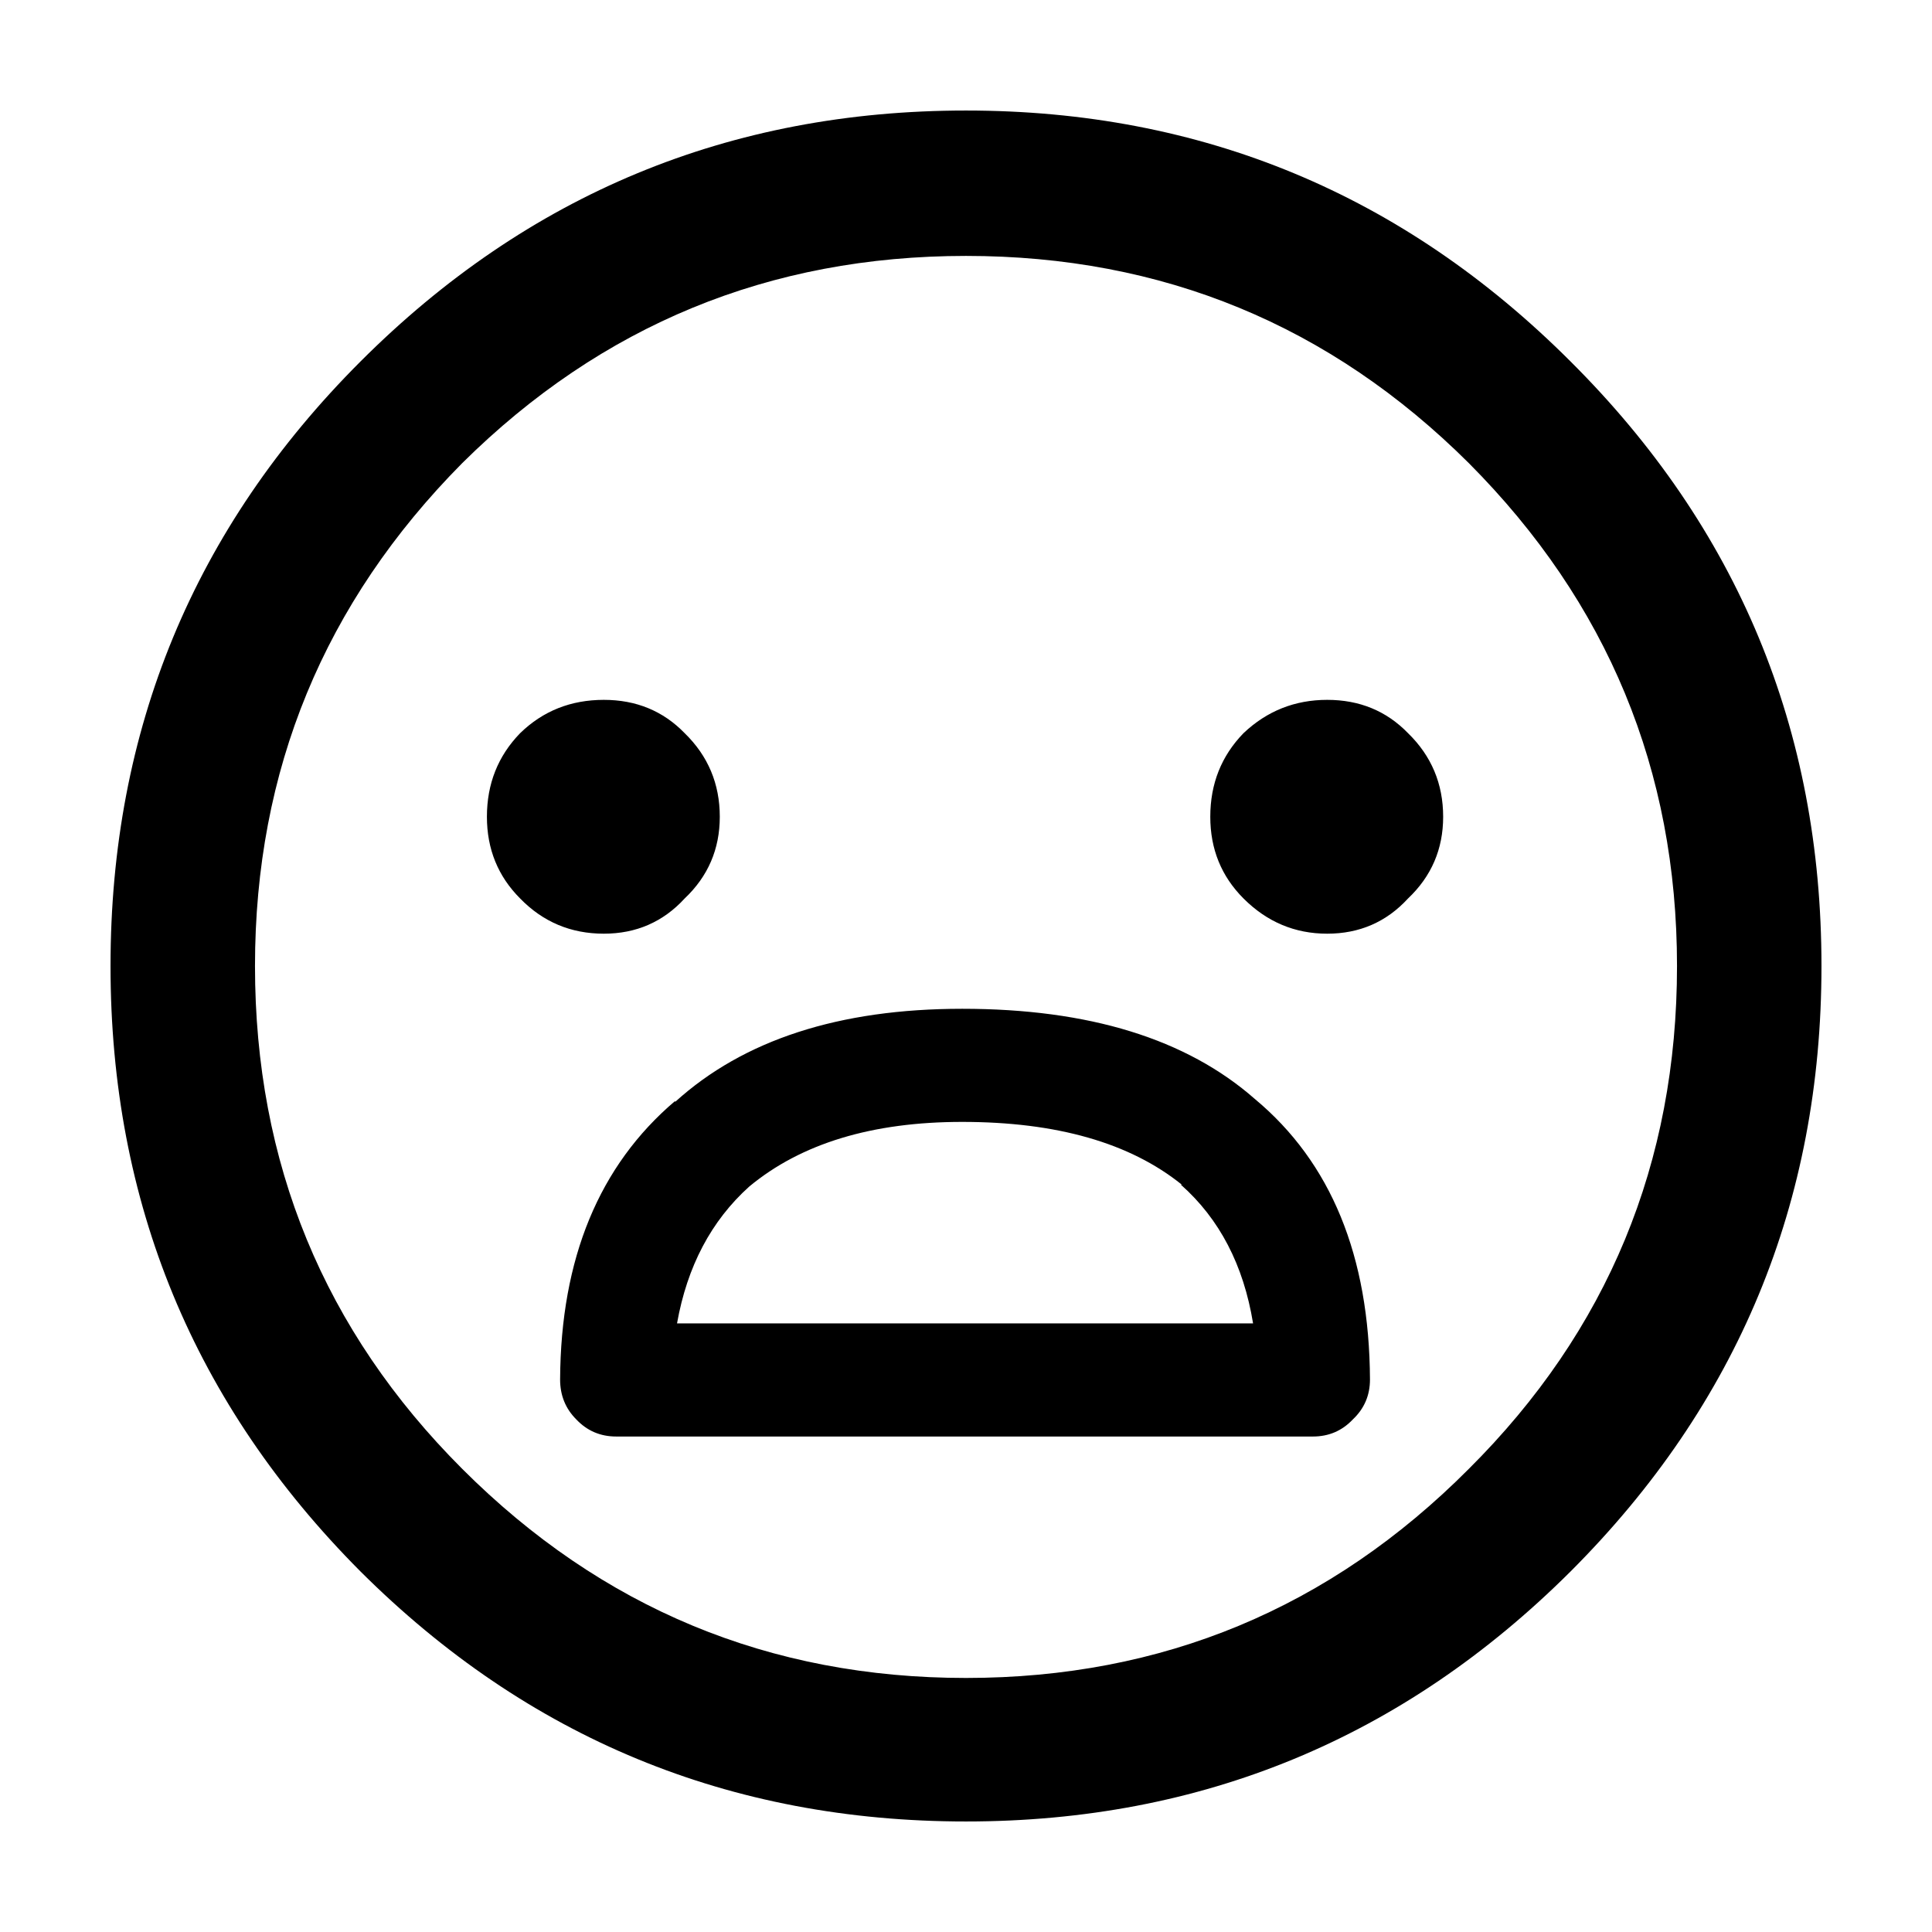
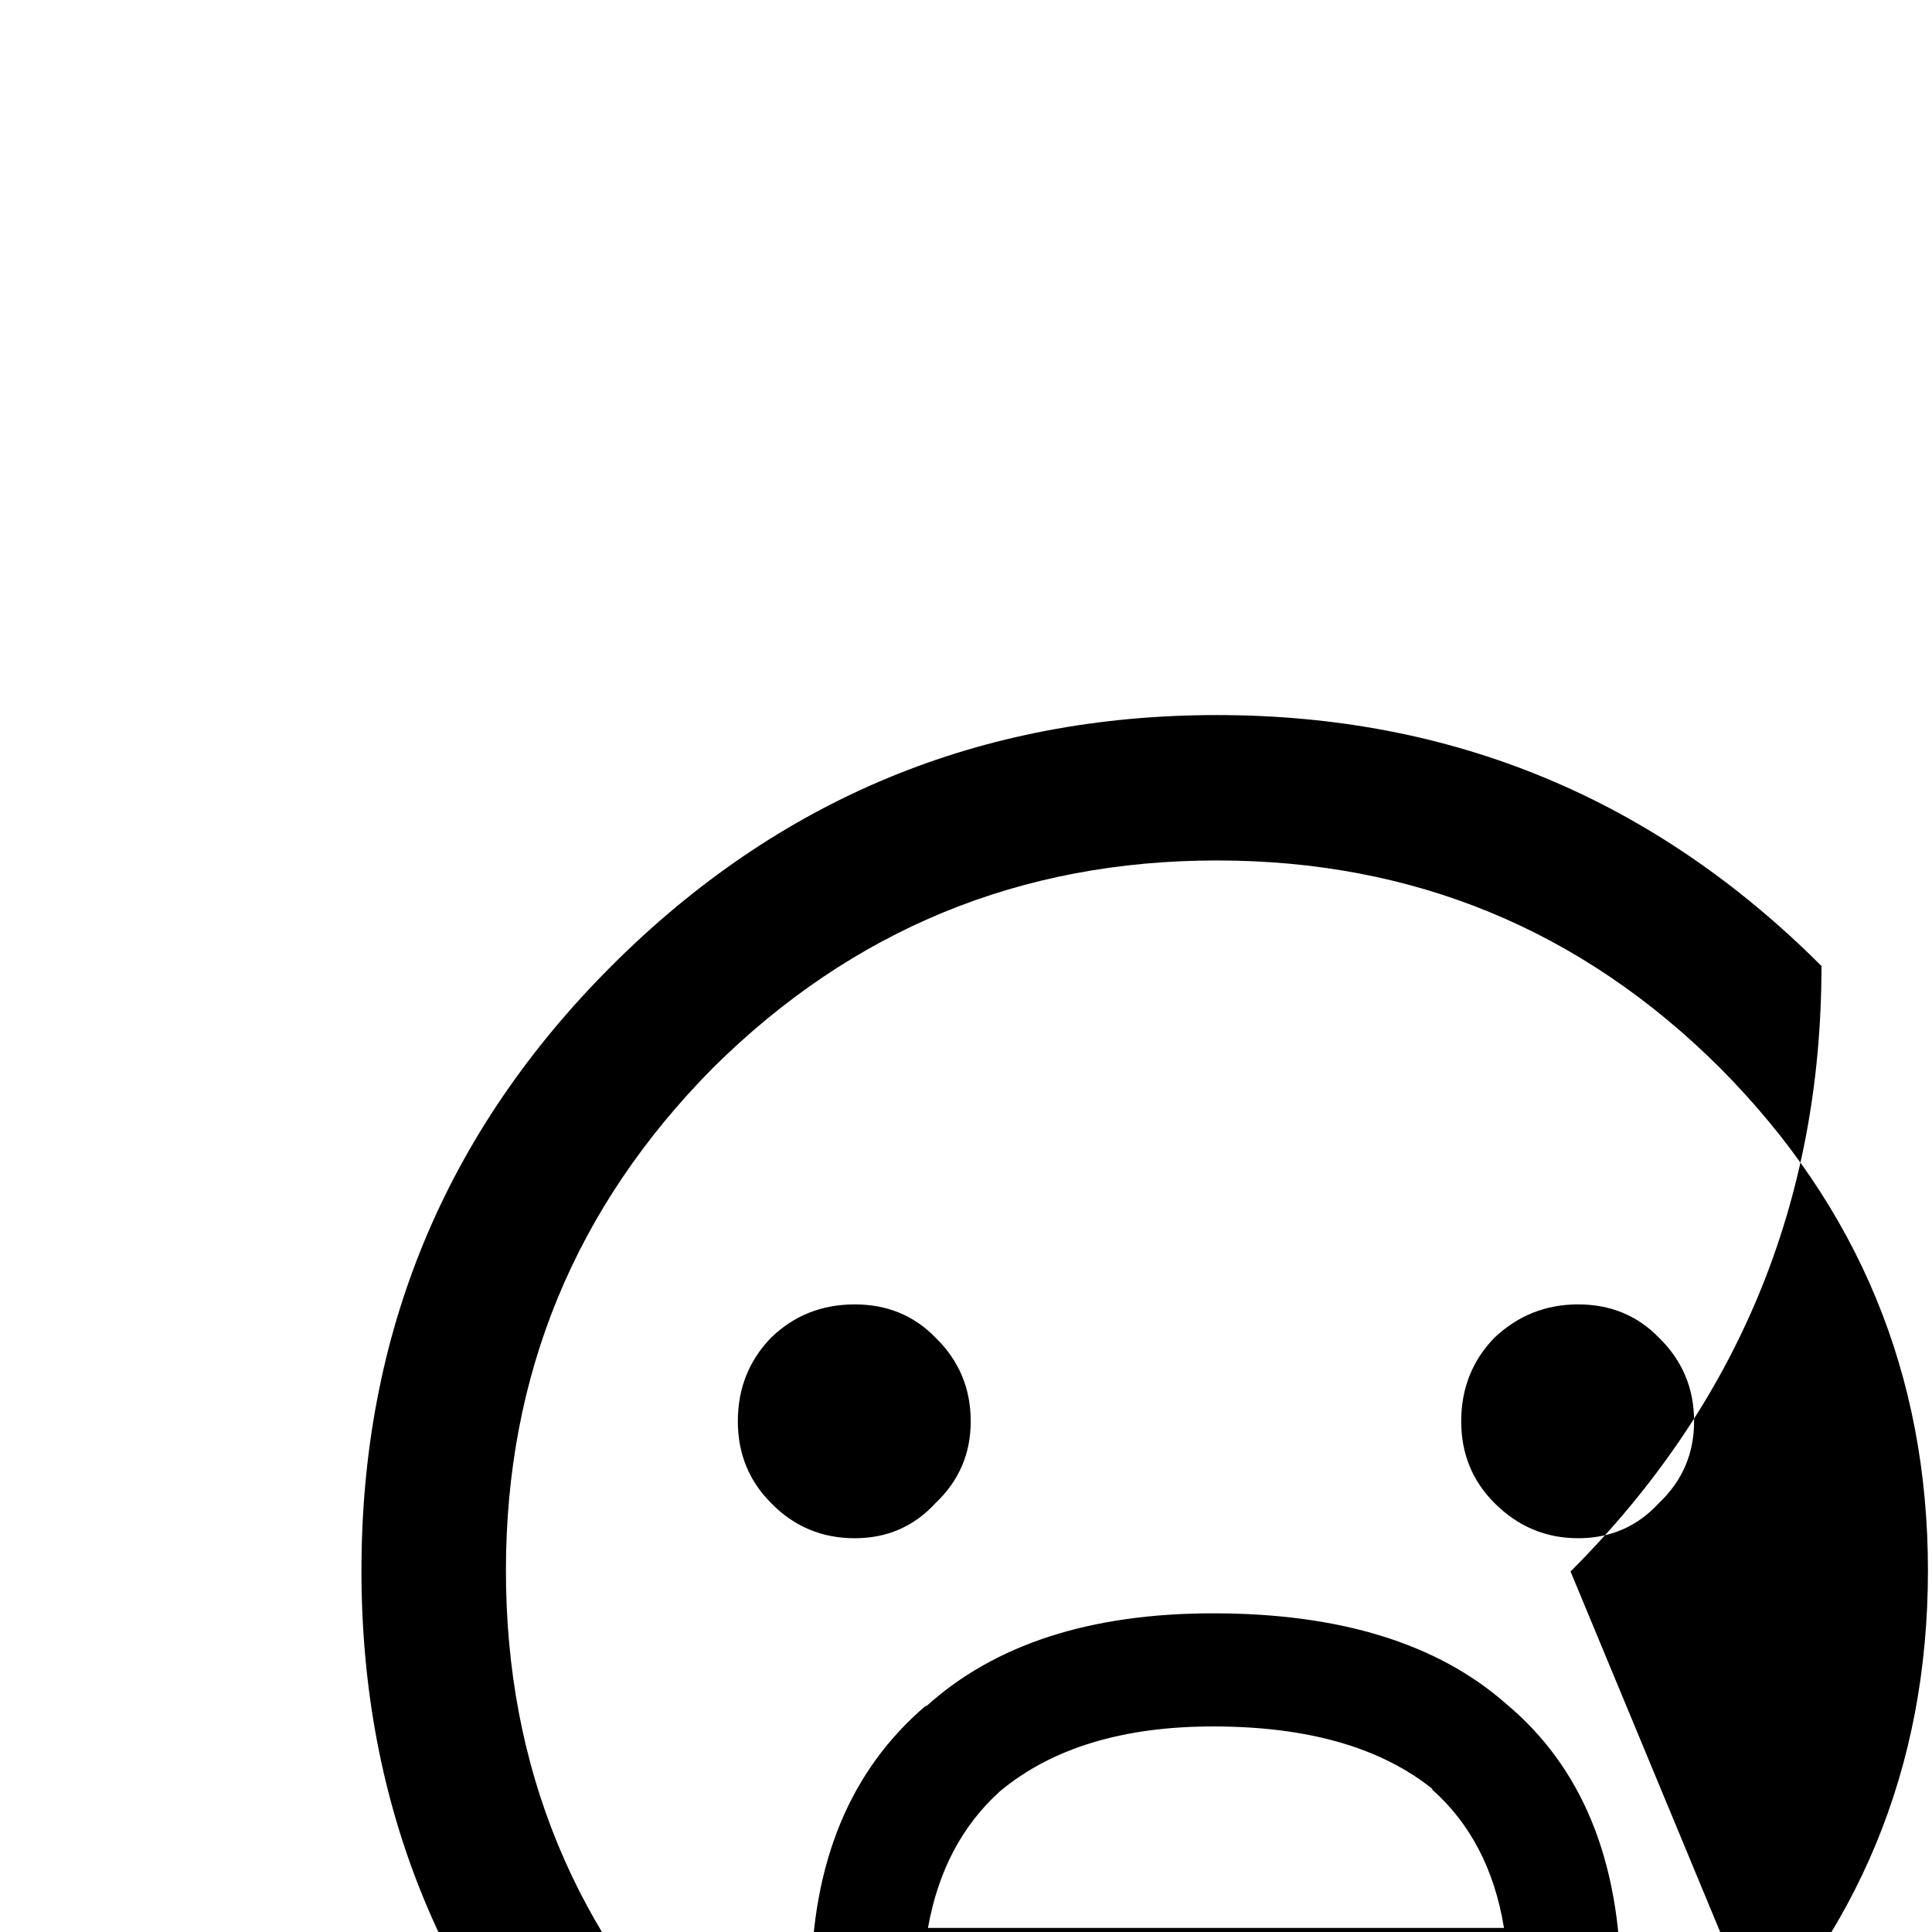
<svg xmlns="http://www.w3.org/2000/svg" fill="#000000" width="800px" height="800px" version="1.1" viewBox="144 144 512 512">
-   <path d="m560.21 560.46c44.336-44.336 66.5-97.82 66.5-160.46s-22.164-116.05-66.5-160.21c-44.336-44.332-97.738-66.5-160.21-66.5-62.641 0-116.13 22.168-160.46 66.5-44.168 44.168-66.25 97.574-66.25 160.21s22.082 116.12 66.25 160.46c44.336 44.168 97.824 66.25 160.46 66.25 62.473 0 115.88-22.082 160.21-66.25m-160.21-348.64c52.059 0 96.477 18.305 133.26 54.918 36.777 36.945 55.164 81.363 55.164 133.26 0 52.227-18.387 96.645-55.164 133.26-36.781 36.945-81.199 55.418-133.26 55.418-52.062 0-96.566-18.473-133.51-55.418-36.609-36.613-54.914-81.031-54.914-133.26 0-51.895 18.305-96.312 54.914-133.26 36.945-36.613 81.449-54.918 133.51-54.918m-77.086 223.95c-20.152 17.129-30.312 41.73-30.48 73.809 0 4.199 1.43 7.723 4.285 10.578 2.856 3.023 6.379 4.535 10.578 4.535h184.65c4.195 0 7.723-1.512 10.578-4.535 3.023-2.856 4.535-6.379 4.535-10.578-0.168-32.75-10.328-57.52-30.48-74.312-18.137-15.953-44-23.93-77.586-23.93-32.582 0-57.938 8.227-76.078 24.684v-0.25m0.504 58.945c2.688-15.113 9.07-27.207 19.145-36.273 13.773-11.422 32.582-17.129 56.43-17.129 25.02 0 44.418 5.539 58.188 16.625h-0.25c10.242 9.066 16.625 21.328 19.145 36.777h-152.66m-19.395-103.28c8.562 0 15.703-3.106 21.41-9.32 6.215-5.879 9.32-13.098 9.32-21.664 0-8.734-3.106-16.121-9.32-22.168-5.707-5.879-12.848-8.816-21.41-8.816-8.734 0-16.121 2.938-22.168 8.816-5.879 6.047-8.816 13.434-8.816 22.168 0 8.566 2.938 15.785 8.816 21.664 6.047 6.215 13.434 9.32 22.168 9.32m191.7 0c8.562 0 15.703-3.106 21.41-9.32 6.215-5.879 9.32-13.098 9.32-21.664 0-8.734-3.106-16.121-9.32-22.168-5.707-5.879-12.848-8.816-21.41-8.816-8.566 0-15.953 2.938-22.168 8.816-5.879 6.047-8.816 13.434-8.816 22.168 0 8.566 2.938 15.785 8.816 21.664 6.215 6.215 13.602 9.32 22.168 9.32z" />
+   <path d="m560.21 560.46c44.336-44.336 66.5-97.82 66.5-160.46c-44.336-44.332-97.738-66.5-160.21-66.5-62.641 0-116.13 22.168-160.46 66.5-44.168 44.168-66.25 97.574-66.25 160.21s22.082 116.12 66.25 160.46c44.336 44.168 97.824 66.25 160.46 66.25 62.473 0 115.88-22.082 160.21-66.25m-160.21-348.64c52.059 0 96.477 18.305 133.26 54.918 36.777 36.945 55.164 81.363 55.164 133.26 0 52.227-18.387 96.645-55.164 133.26-36.781 36.945-81.199 55.418-133.26 55.418-52.062 0-96.566-18.473-133.51-55.418-36.609-36.613-54.914-81.031-54.914-133.26 0-51.895 18.305-96.312 54.914-133.26 36.945-36.613 81.449-54.918 133.51-54.918m-77.086 223.95c-20.152 17.129-30.312 41.73-30.48 73.809 0 4.199 1.43 7.723 4.285 10.578 2.856 3.023 6.379 4.535 10.578 4.535h184.65c4.195 0 7.723-1.512 10.578-4.535 3.023-2.856 4.535-6.379 4.535-10.578-0.168-32.75-10.328-57.52-30.48-74.312-18.137-15.953-44-23.93-77.586-23.93-32.582 0-57.938 8.227-76.078 24.684v-0.25m0.504 58.945c2.688-15.113 9.07-27.207 19.145-36.273 13.773-11.422 32.582-17.129 56.43-17.129 25.02 0 44.418 5.539 58.188 16.625h-0.25c10.242 9.066 16.625 21.328 19.145 36.777h-152.66m-19.395-103.28c8.562 0 15.703-3.106 21.41-9.32 6.215-5.879 9.32-13.098 9.32-21.664 0-8.734-3.106-16.121-9.32-22.168-5.707-5.879-12.848-8.816-21.41-8.816-8.734 0-16.121 2.938-22.168 8.816-5.879 6.047-8.816 13.434-8.816 22.168 0 8.566 2.938 15.785 8.816 21.664 6.047 6.215 13.434 9.32 22.168 9.32m191.7 0c8.562 0 15.703-3.106 21.41-9.32 6.215-5.879 9.32-13.098 9.32-21.664 0-8.734-3.106-16.121-9.32-22.168-5.707-5.879-12.848-8.816-21.41-8.816-8.566 0-15.953 2.938-22.168 8.816-5.879 6.047-8.816 13.434-8.816 22.168 0 8.566 2.938 15.785 8.816 21.664 6.215 6.215 13.602 9.32 22.168 9.32z" />
</svg>